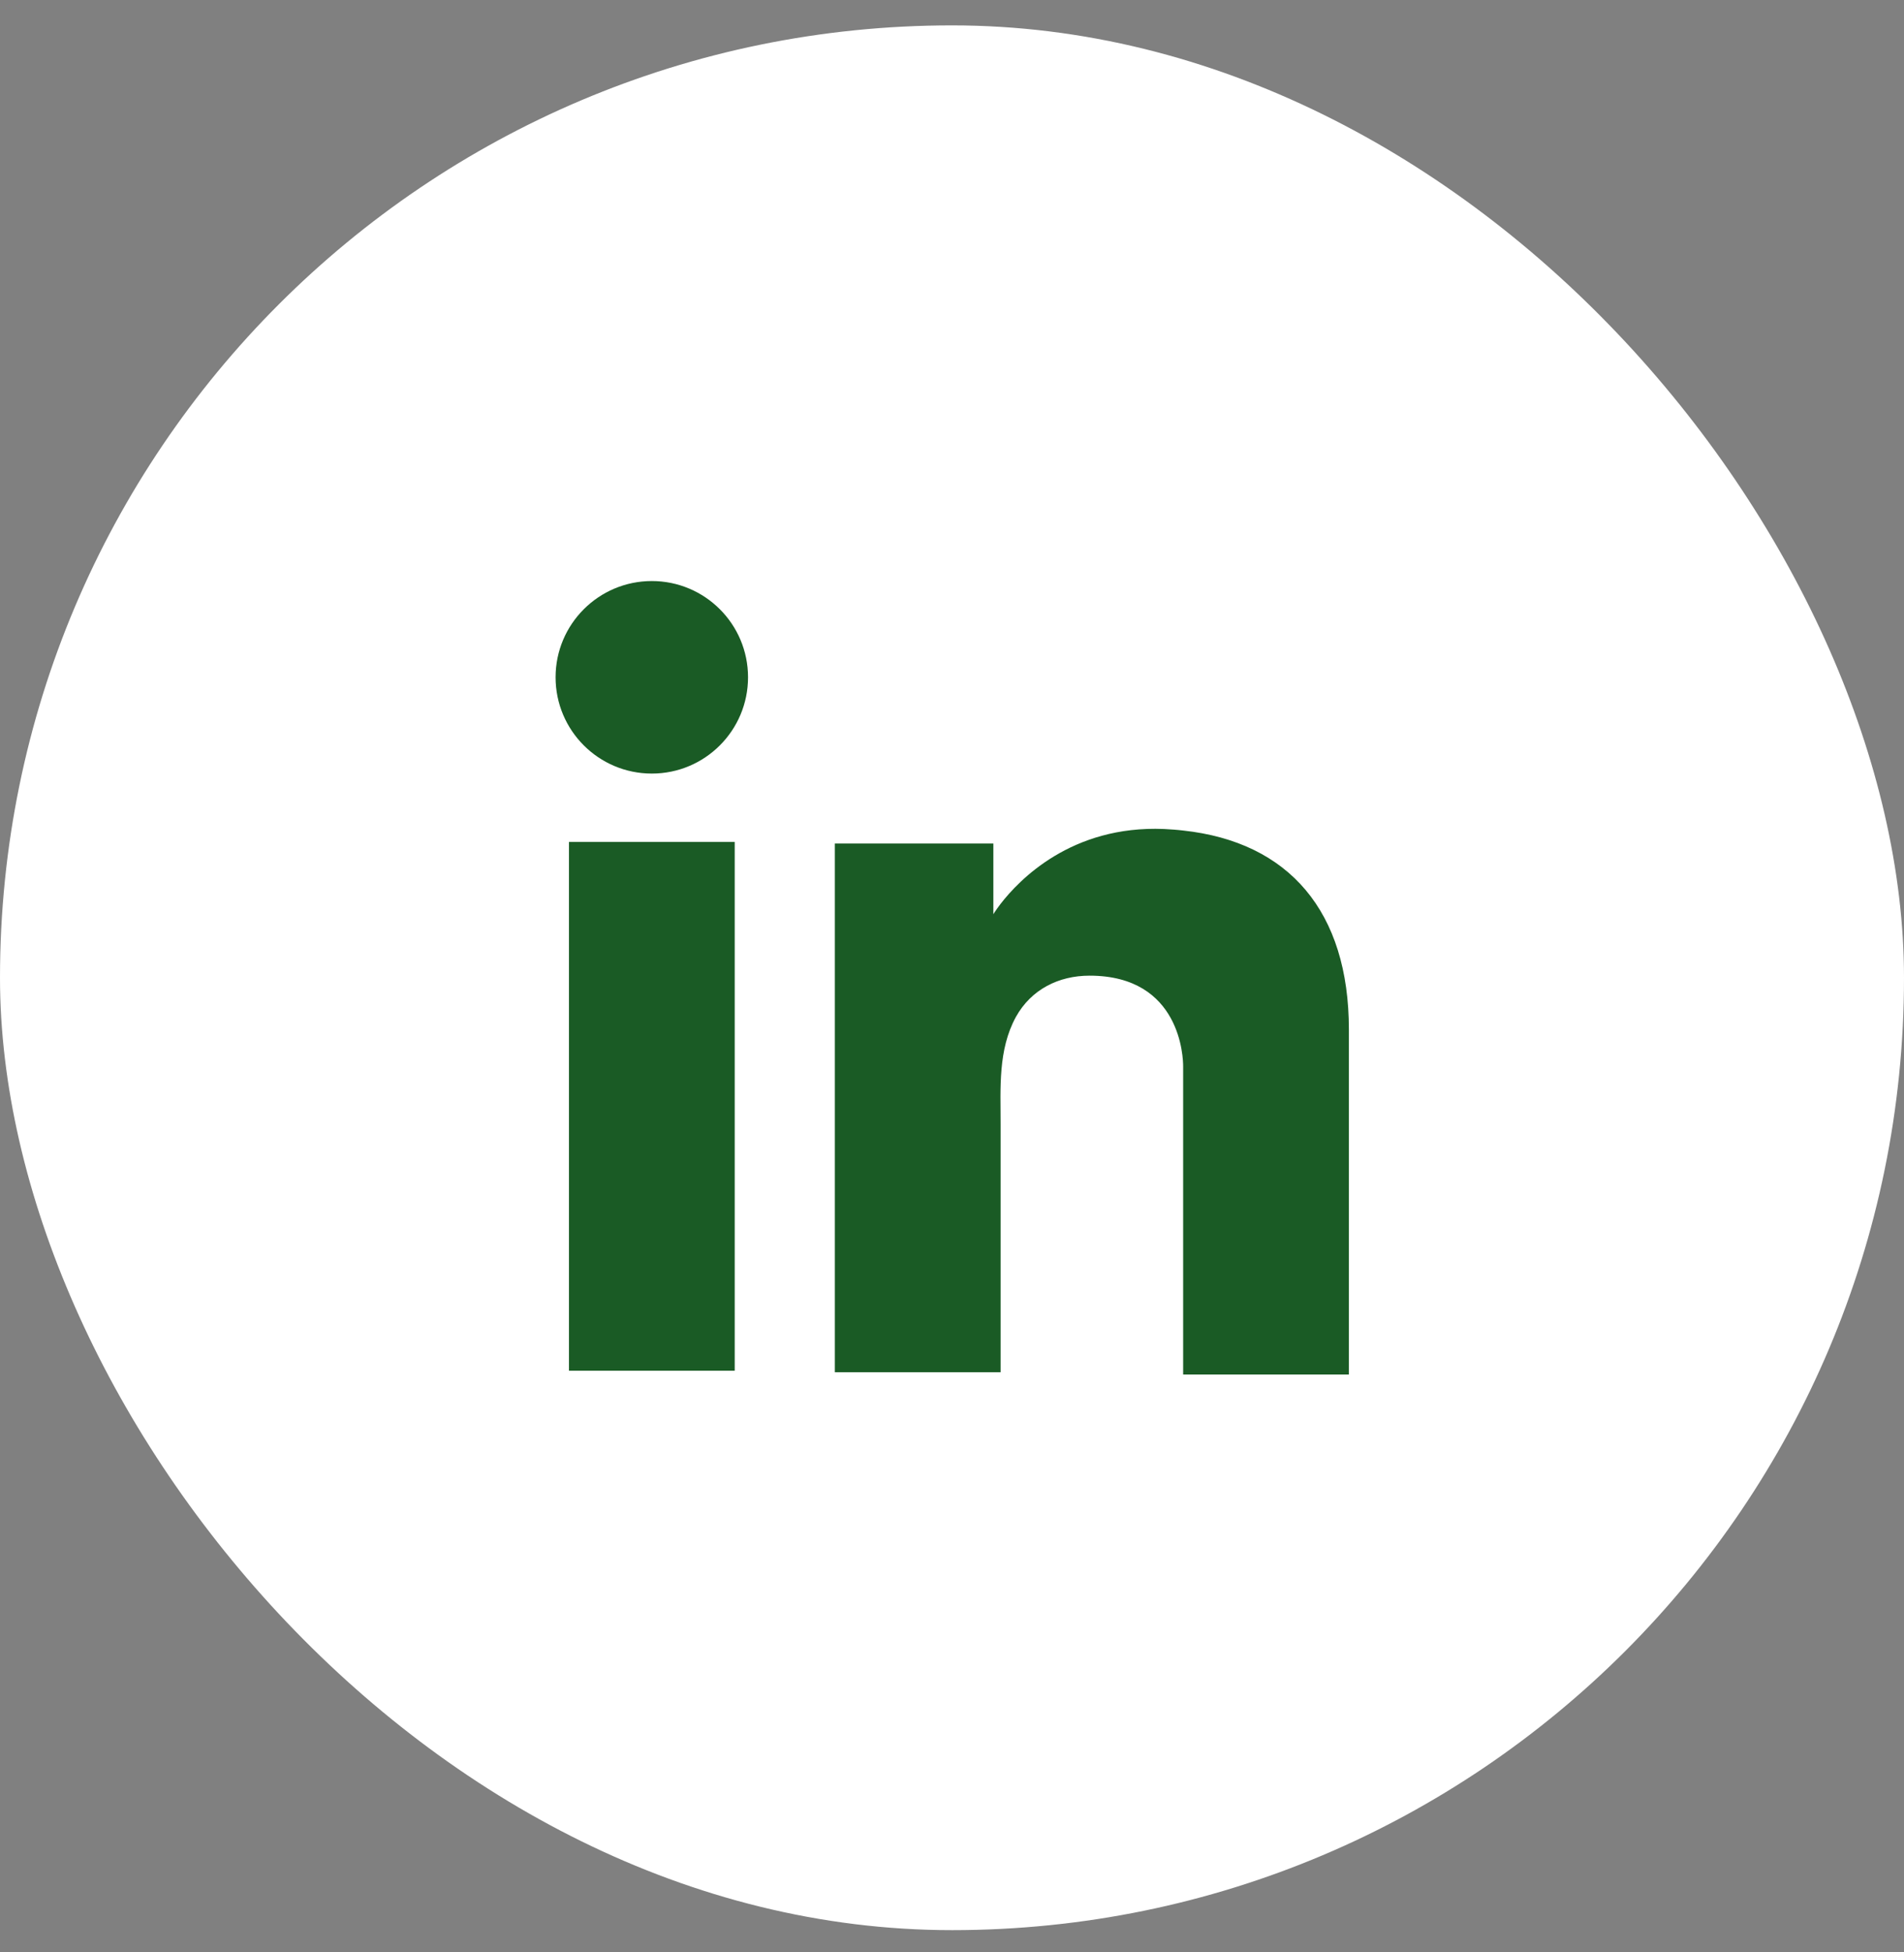
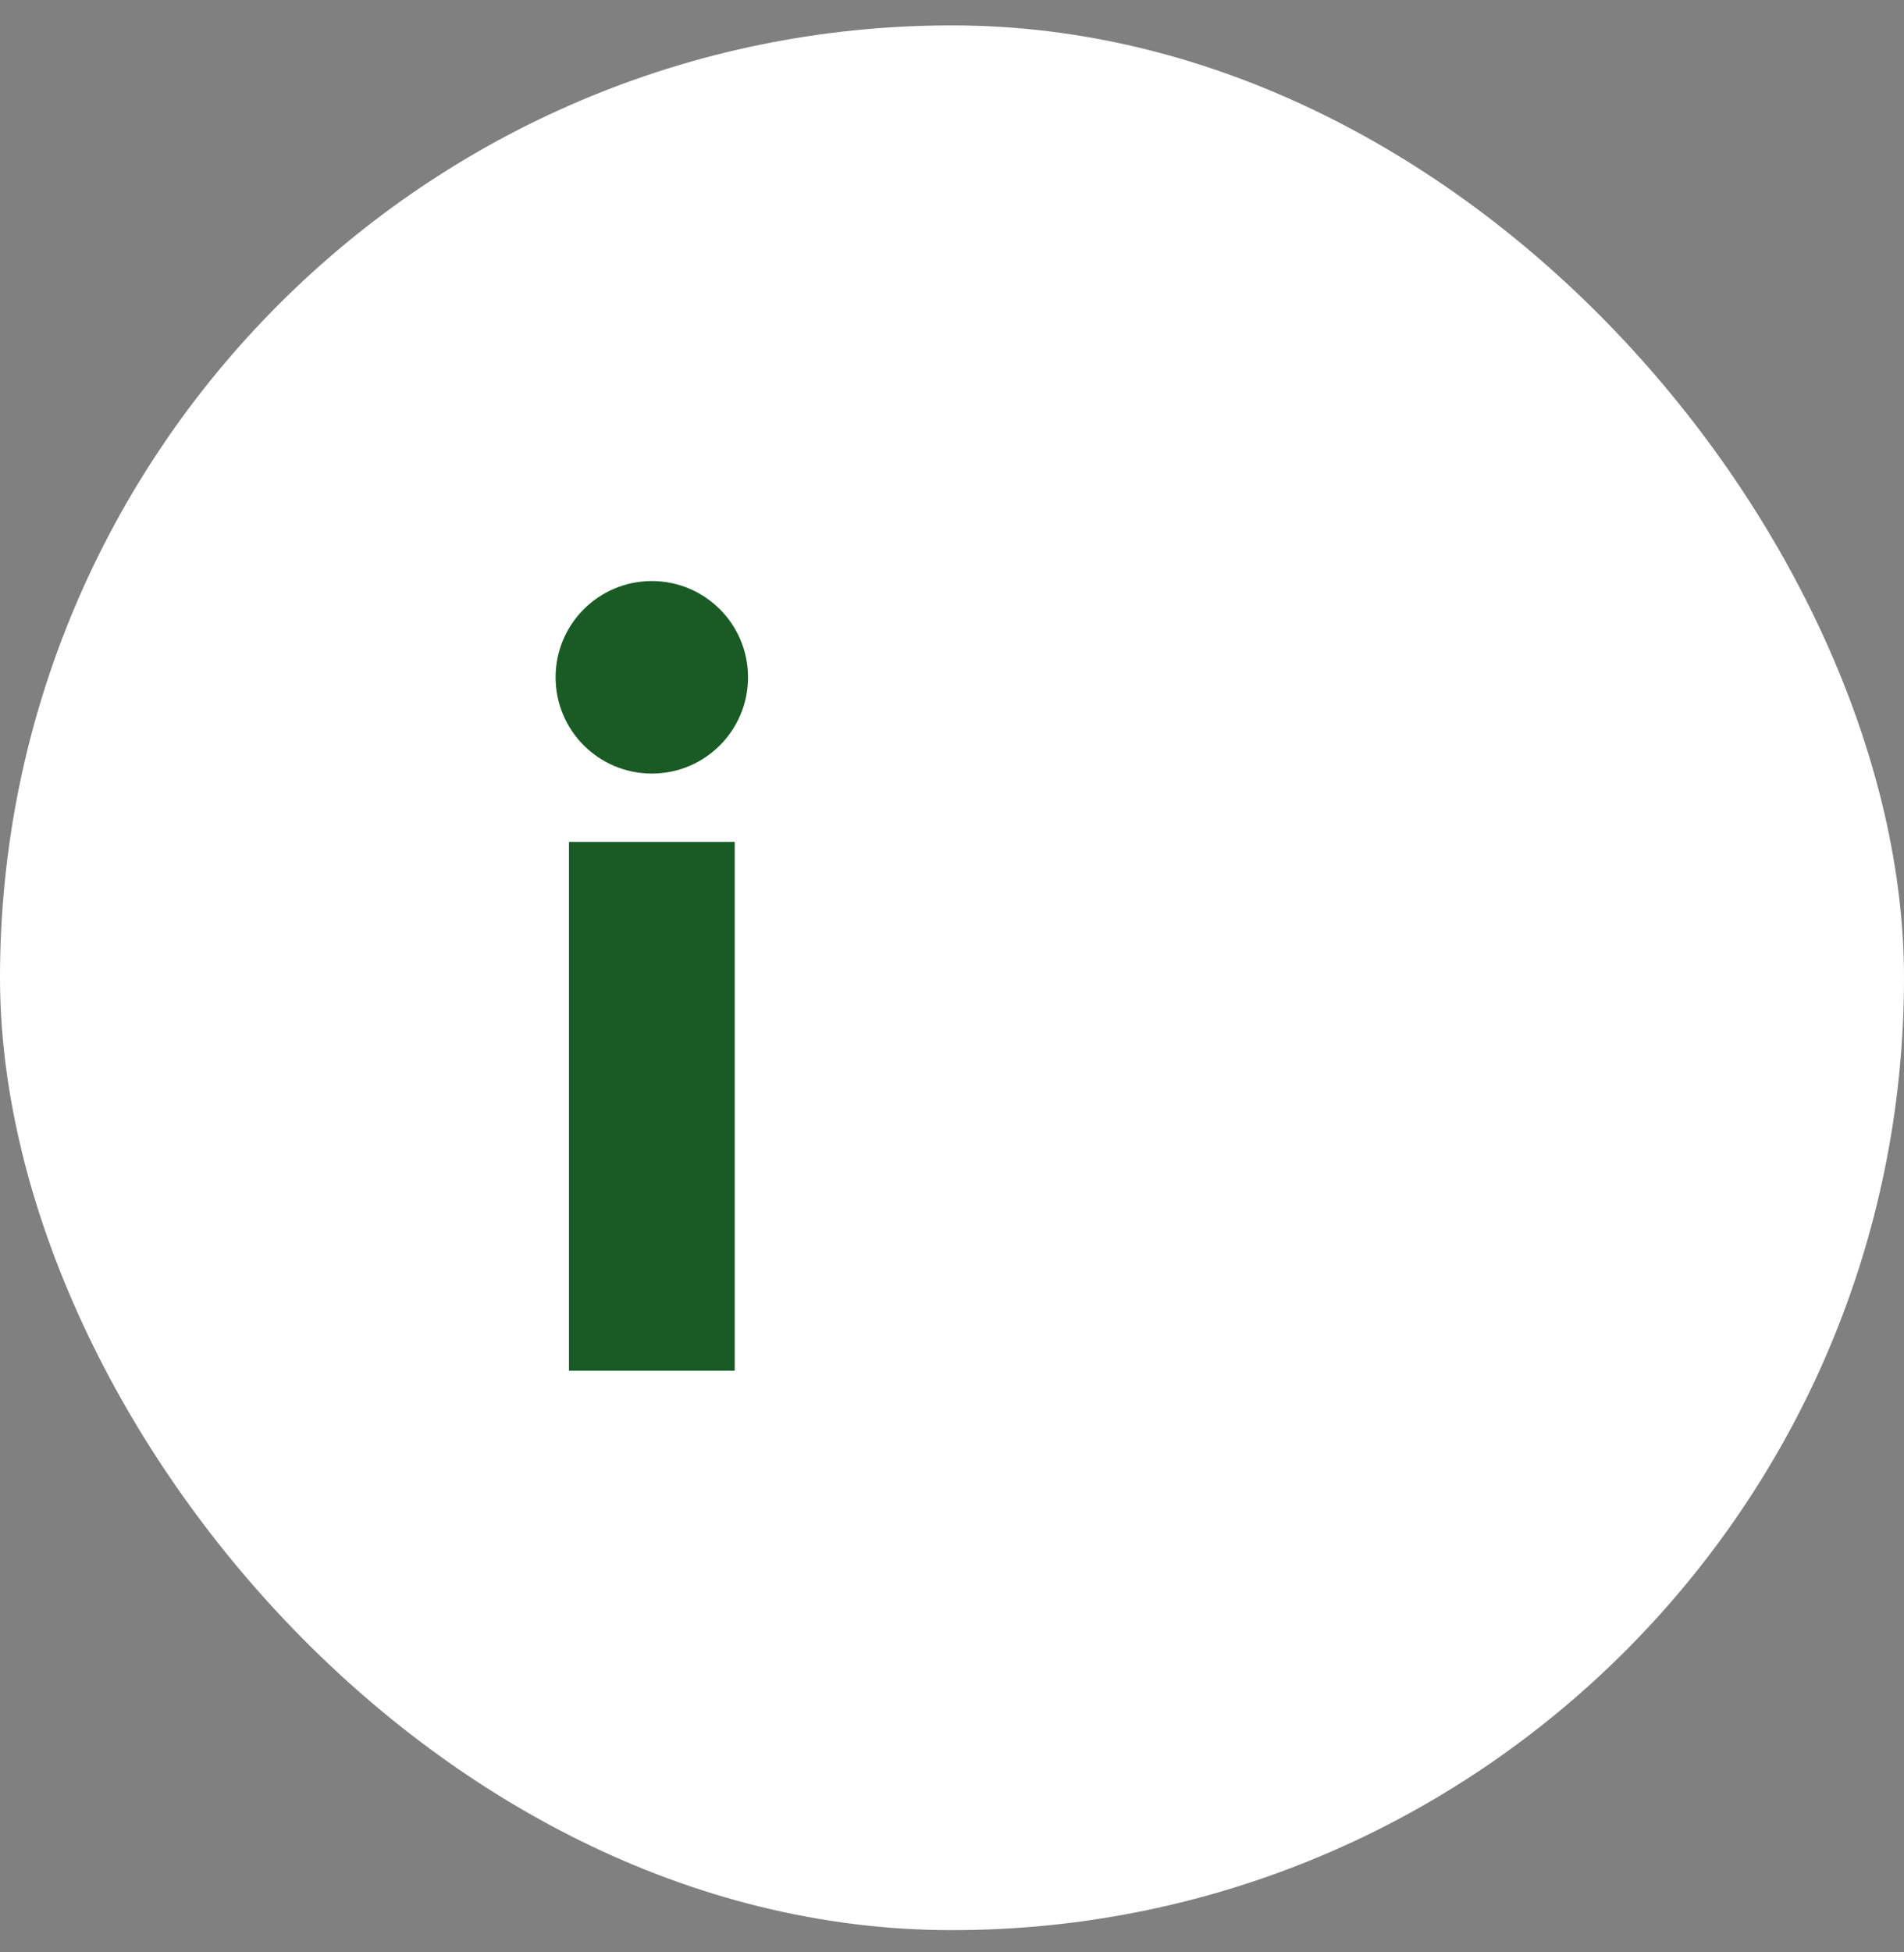
<svg xmlns="http://www.w3.org/2000/svg" width="40" height="41" viewBox="0 0 40 41" fill="none">
  <rect x="0" y="0" width="40" height="41" fill="#808080" stroke="none" />
  <rect y="0.533" width="40" height="40" rx="20" fill="white" />
  <path d="M15.435 17.681H11.953V28.785H15.435V17.681Z" fill="#1A5B25" />
-   <path d="M24.856 17.441C24.727 17.425 24.591 17.417 24.455 17.409C22.505 17.328 21.406 18.484 21.021 18.981C20.917 19.118 20.869 19.198 20.869 19.198V17.714H17.539V28.817H20.869H21.021C21.021 27.686 21.021 26.563 21.021 25.432C21.021 24.822 21.021 24.212 21.021 23.602C21.021 22.848 20.965 22.046 21.342 21.356C21.663 20.778 22.24 20.489 22.89 20.489C24.816 20.489 24.856 22.23 24.856 22.391C24.856 22.399 24.856 22.407 24.856 22.407V28.865H28.338V21.621C28.338 19.142 27.078 17.681 24.856 17.441Z" fill="#1A5B25" />
  <path d="M13.694 16.245C14.81 16.245 15.715 15.34 15.715 14.223C15.715 13.107 14.81 12.202 13.694 12.202C12.577 12.202 11.672 13.107 11.672 14.223C11.672 15.34 12.577 16.245 13.694 16.245Z" fill="#1A5B25" />
</svg>